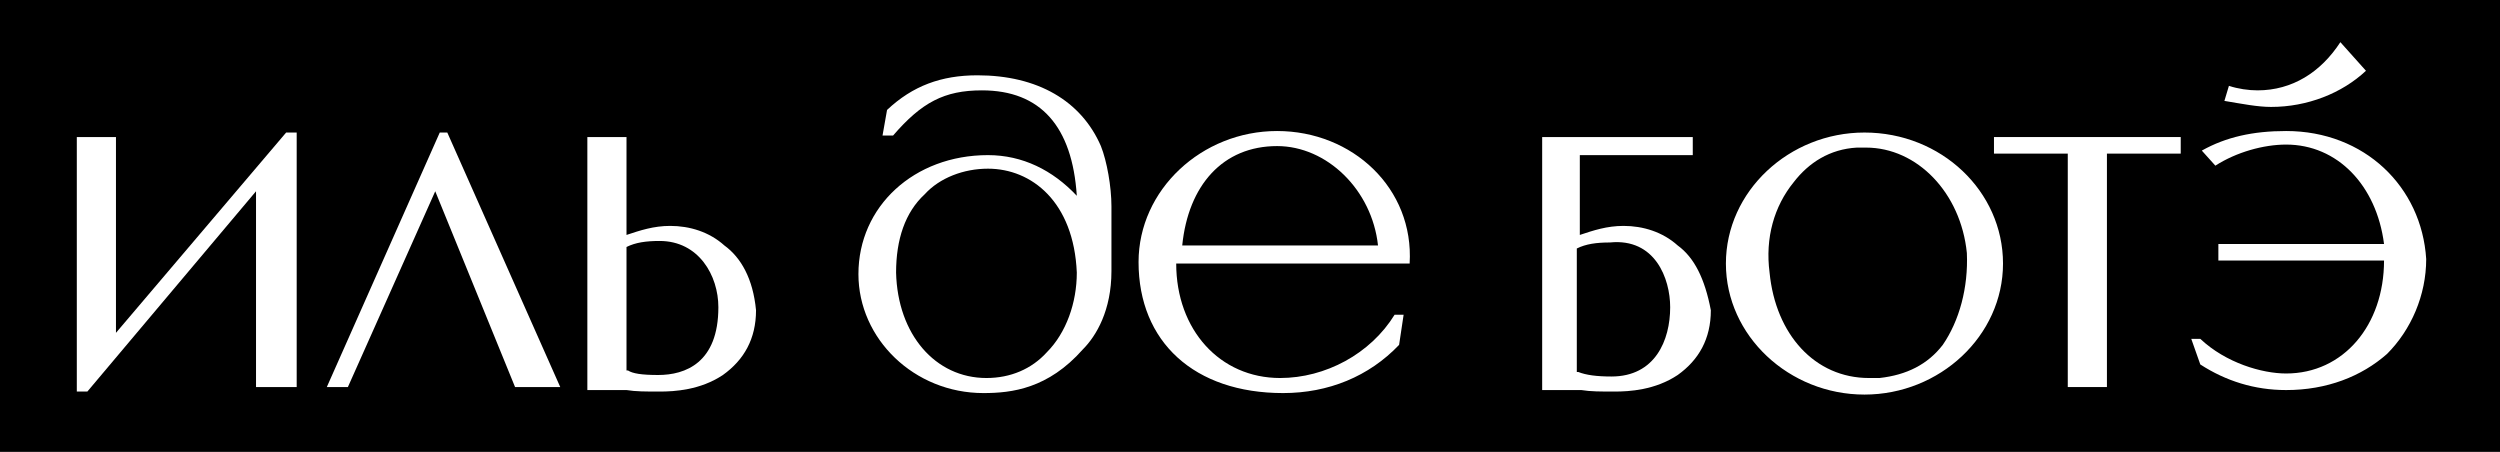
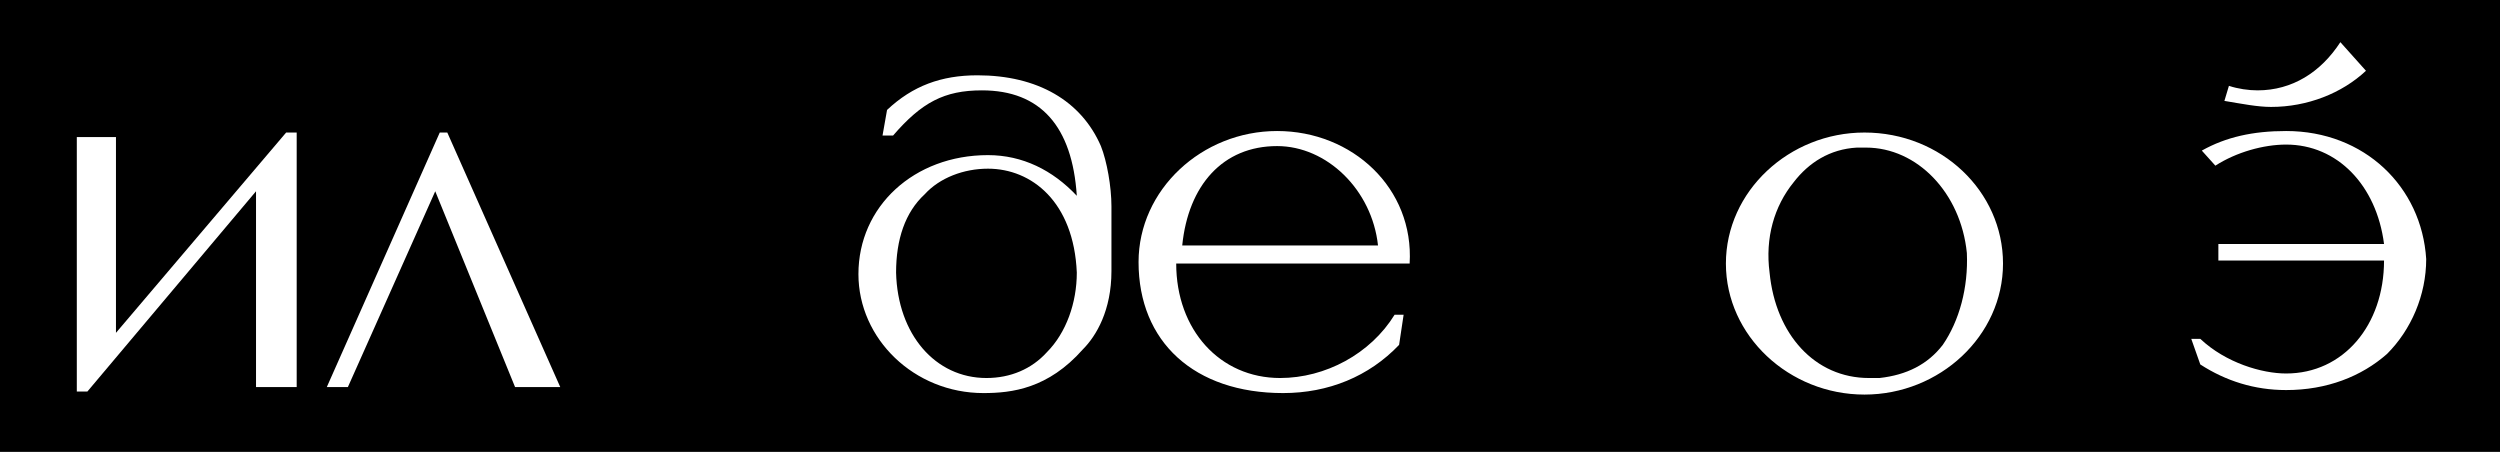
<svg xmlns="http://www.w3.org/2000/svg" version="1.1" id="Слой_1" x="0px" y="0px" viewBox="0 0 166 30" width="166" style="enable-background:new 0 0 166 30;" xml:space="preserve">
  <rect x="0" y="0" width="166" height="30" fill="#808080" stroke="none" />
  <style type="text/css">
	.st0{fill:#FFFFFF;}
</style>
-   <rect y="9.6" class="st0" width="166" height="20" />
  <rect y="0" width="166" height="30" />
  <g>
    <g>
-       <path class="st0" d="M48.1,16.3c-1-0.9-2.3-1.3-3.6-1.3c-1.1,0-2,0.3-2.9,0.6V9.1h-2.6v16.8h2.6c0.6,0.1,1.3,0.1,2.2,0.1    c1,0,2.7-0.1,4.2-1.1c1.4-1,2.2-2.4,2.2-4.3C50,18.5,49.2,17.1,48.1,16.3 M43.7,24.9c-1.1,0-1.7-0.1-2-0.3c0,0,0,0-0.1,0v-8.2    c0.6-0.3,1.3-0.4,2.2-0.4c2.6,0,3.9,2.3,3.9,4.4C47.7,24.1,45.5,24.9,43.7,24.9" />
-     </g>
+       </g>
    <polygon class="st0" points="7.7,22.1 7.7,9.1 5.1,9.1 5.1,26 5.8,26 17,12.7 17,25.7 19.7,25.7 19.7,8.8 19,8.8  " />
    <polygon class="st0" points="29.7,8.8 29.2,8.8 21.7,25.7 23.1,25.7 28.9,12.7 34.2,25.7 34.2,25.7 37.2,25.7  " />
    <g>
      <path class="st0" d="M150.8,7.1c2.4,0,4.7-0.9,6.3-2.4l0,0l-1.7-1.9c-1.3,2-3.2,3.2-5.5,3.2c-0.6,0-1.3-0.1-1.9-0.3l0,0l-0.3,1    l0,0C148.9,6.9,149.9,7.1,150.8,7.1" />
      <path class="st0" d="M84.8,8.7c-5,0-9.2,3.9-9.2,8.7c0,5.3,3.7,8.7,9.6,8.7c3,0,5.7-1.1,7.7-3.2l0,0l0.3-2h-0.6l0,0    c-1.6,2.6-4.6,4.2-7.6,4.2c-4,0-6.9-3.2-6.9-7.6h15.5l0,0C93.9,12.5,89.8,8.7,84.8,8.7 M78.5,16.3c0.4-4,2.7-6.6,6.3-6.6    c3.3,0,6.3,2.9,6.7,6.6H78.5z" />
      <path class="st0" d="M151.8,8.7c-2.2,0-4,0.4-5.6,1.3l0,0l0.9,1l0,0c1.4-0.9,3.2-1.4,4.7-1.4c3.4,0,6,2.7,6.5,6.6h-11v1.1h11    c0,4.3-2.7,7.5-6.5,7.5c-1.6,0-4-0.7-5.7-2.3l0,0h-0.6l0.6,1.7l0,0c1.7,1.1,3.6,1.7,5.7,1.7c2.7,0,5-0.9,6.7-2.4    c1.6-1.6,2.6-3.9,2.6-6.3C160.8,12.4,157,8.7,151.8,8.7" />
    </g>
-     <polygon class="st0" points="132.4,10.2 137.3,10.2 137.3,25.7 139.9,25.7 139.9,10.2 144.8,10.2 144.8,9.1 132.4,9.1  " />
    <g>
      <path class="st0" d="M73.8,18v-4.3c0-1.3-0.3-3-0.7-4c-1.3-3-4.2-4.7-8.2-4.7c-2.4,0-4.3,0.7-6,2.3l0,0l-0.3,1.7h0.7    c1.9-2.2,3.4-3,5.9-3c3.9,0,6,2.4,6.3,7c-1.6-1.7-3.6-2.7-5.9-2.7c-4.9,0-8.6,3.4-8.6,7.9c0,4.3,3.7,7.9,8.3,7.9    c1.9,0,4.3-0.3,6.6-2.9C72.8,22.3,73.8,20.6,73.8,18 M71.5,18.1c0,2-0.7,4-2,5.3c-1,1.1-2.4,1.7-4,1.7l0,0c-3.4,0-5.9-2.9-6-7    c0-2.2,0.6-4,1.9-5.2c1-1.1,2.6-1.7,4.2-1.7l0,0C68.5,11.2,71.3,13.4,71.5,18.1" />
      <path class="st0" d="M123.8,8.8c-5,0-9.2,3.9-9.2,8.7s4.2,8.7,9.2,8.7s9.2-3.9,9.2-8.7S128.9,8.8,123.8,8.8 M129,22.9    c-1,1.3-2.4,2-4.2,2.2c-0.3,0-0.4,0-0.7,0c-3.6,0-6.2-2.9-6.6-7c-0.3-2.3,0.3-4.4,1.6-6c1-1.3,2.4-2.2,4.2-2.3c0.1,0,0.4,0,0.6,0    c3.4,0,6.3,3,6.7,7C130.7,19.1,130.1,21.3,129,22.9" />
-       <path class="st0" d="M111.4,16.3c-1-0.9-2.3-1.3-3.6-1.3c-1.1,0-2,0.3-2.9,0.6v-5.3c6.7,0,7.3,0,7.5,0l0,0V9.1h-10v16.8h2.6    c0.6,0.1,1.3,0.1,2.2,0.1c1,0,2.7-0.1,4.2-1.1c1.4-1,2.2-2.4,2.2-4.3C113.2,18.5,112.5,17.1,111.4,16.3 M110.9,20.4    c0,2.2-1,4.6-3.9,4.6c-1,0-1.7-0.1-2.2-0.3h-0.1v-8.2c0.6-0.3,1.3-0.4,2.2-0.4C109.9,15.8,110.9,18.5,110.9,20.4" />
    </g>
  </g>
</svg>